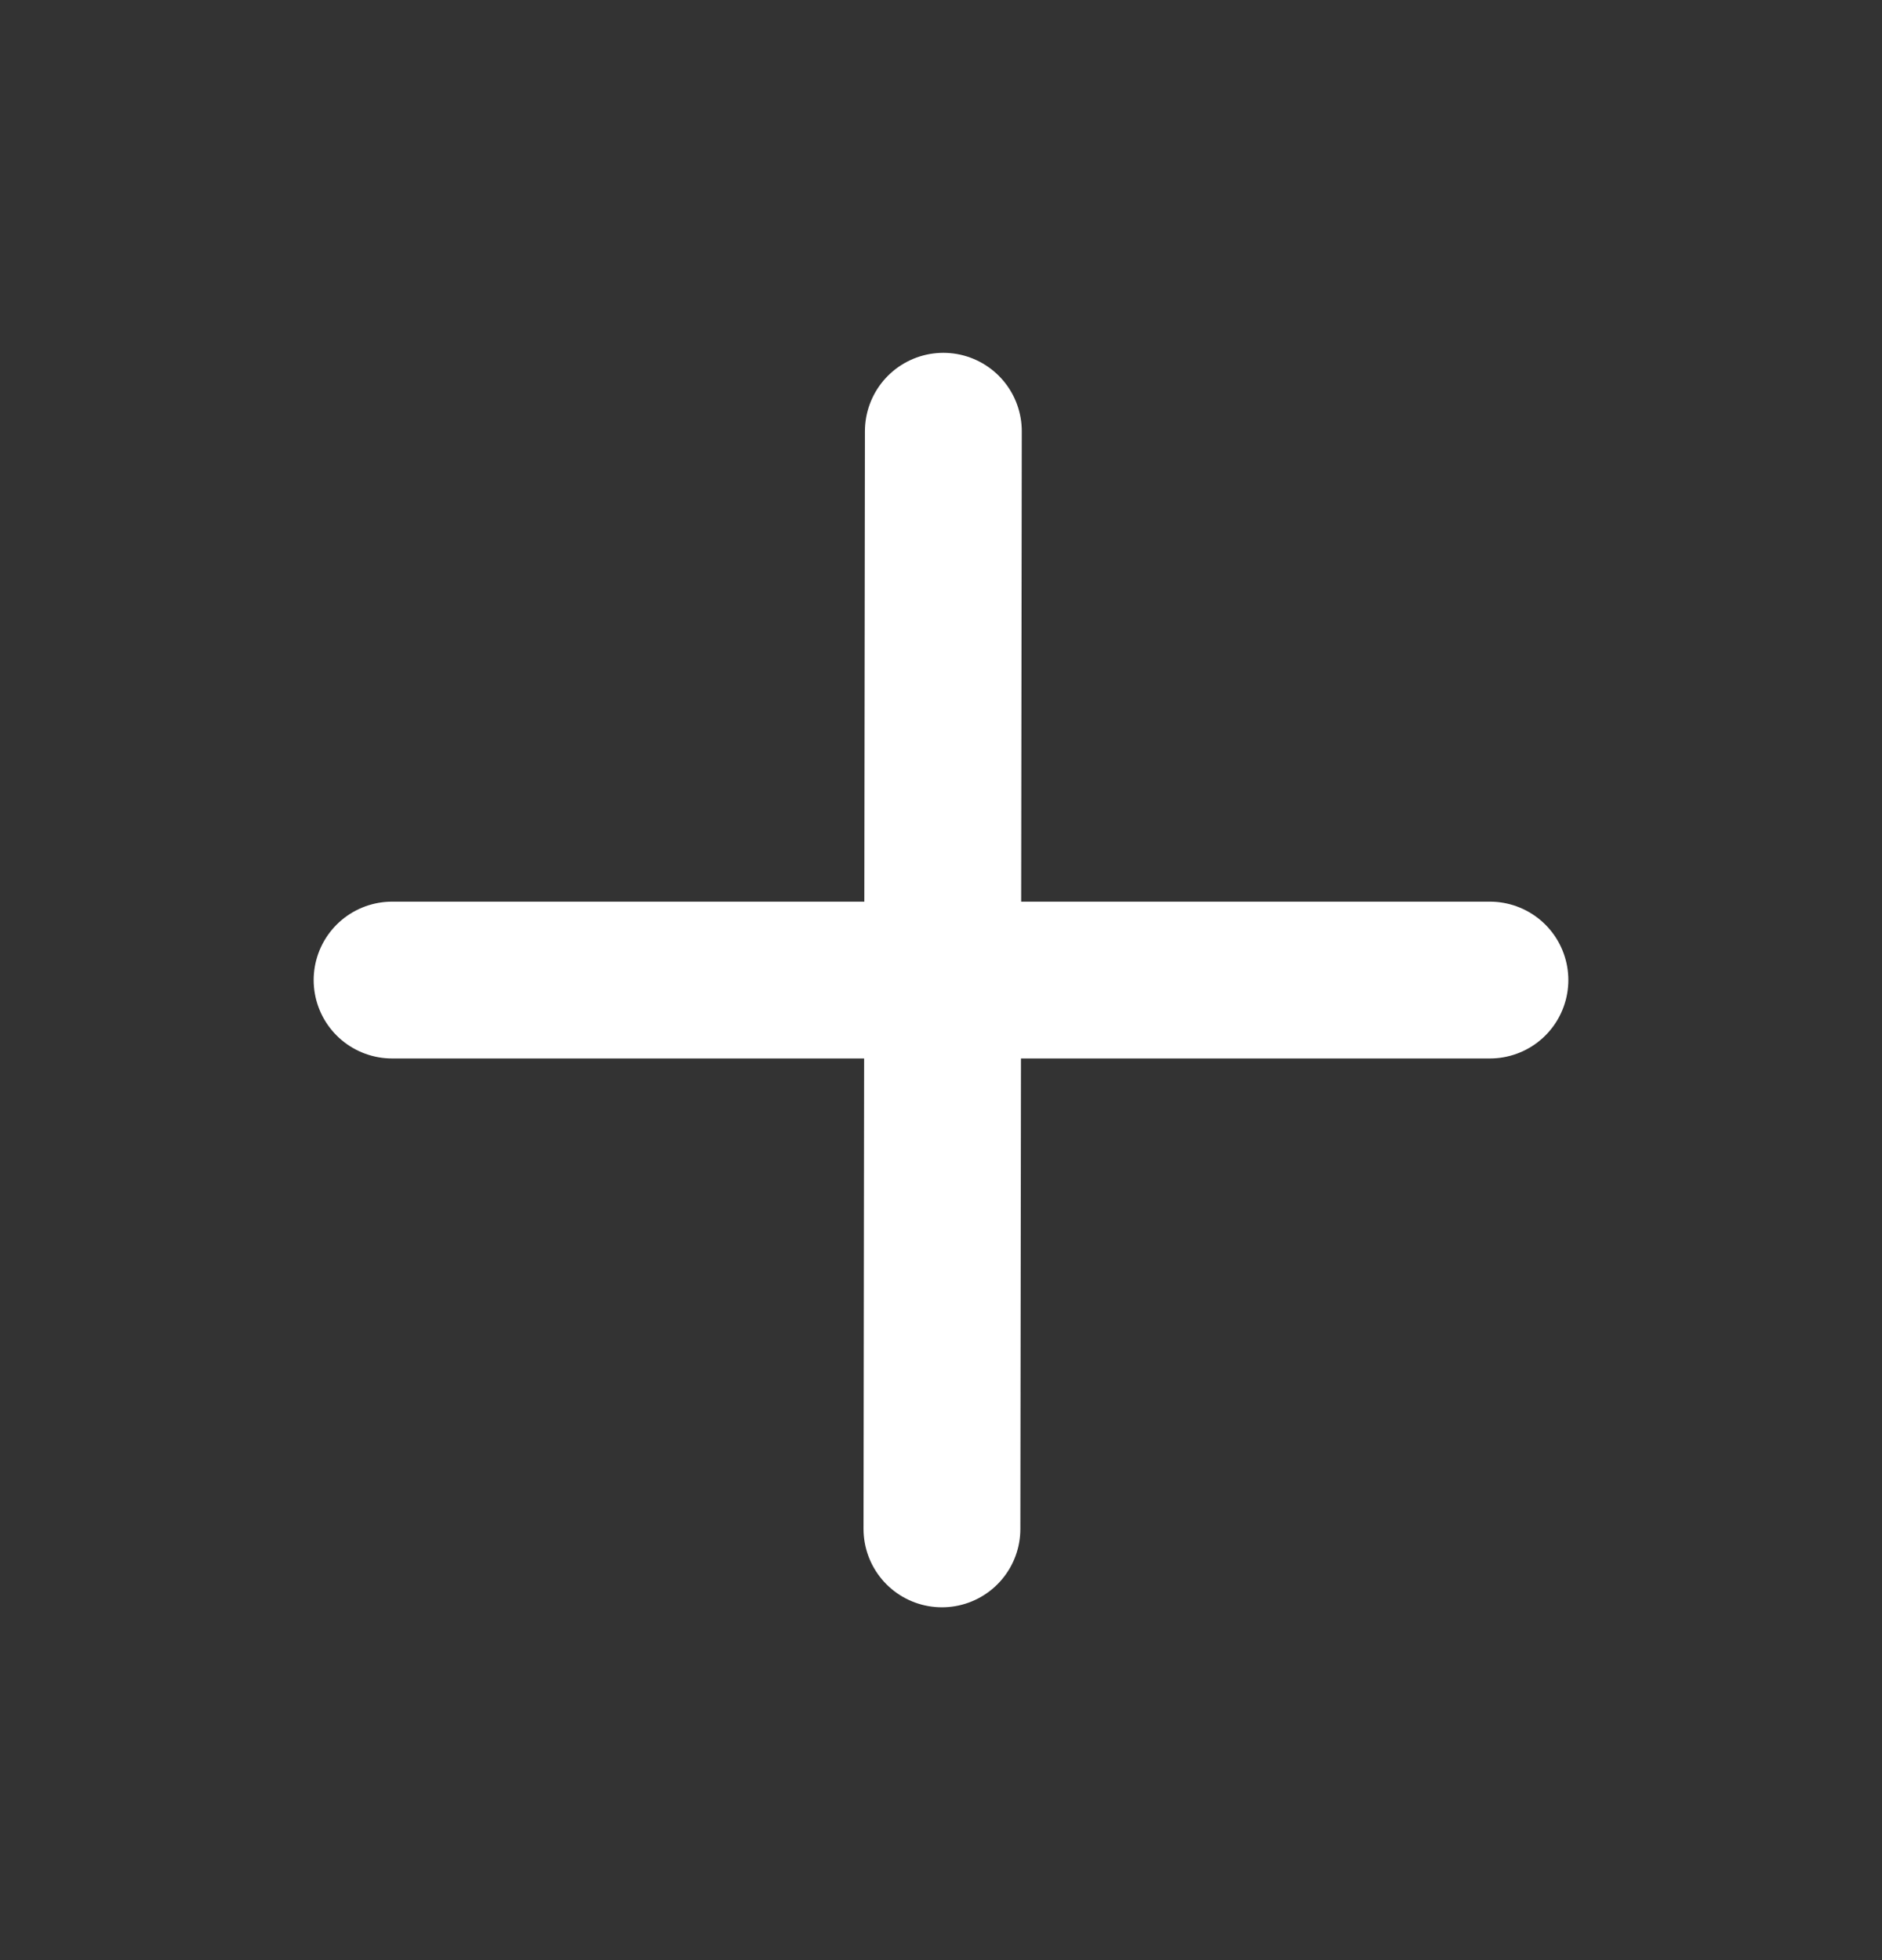
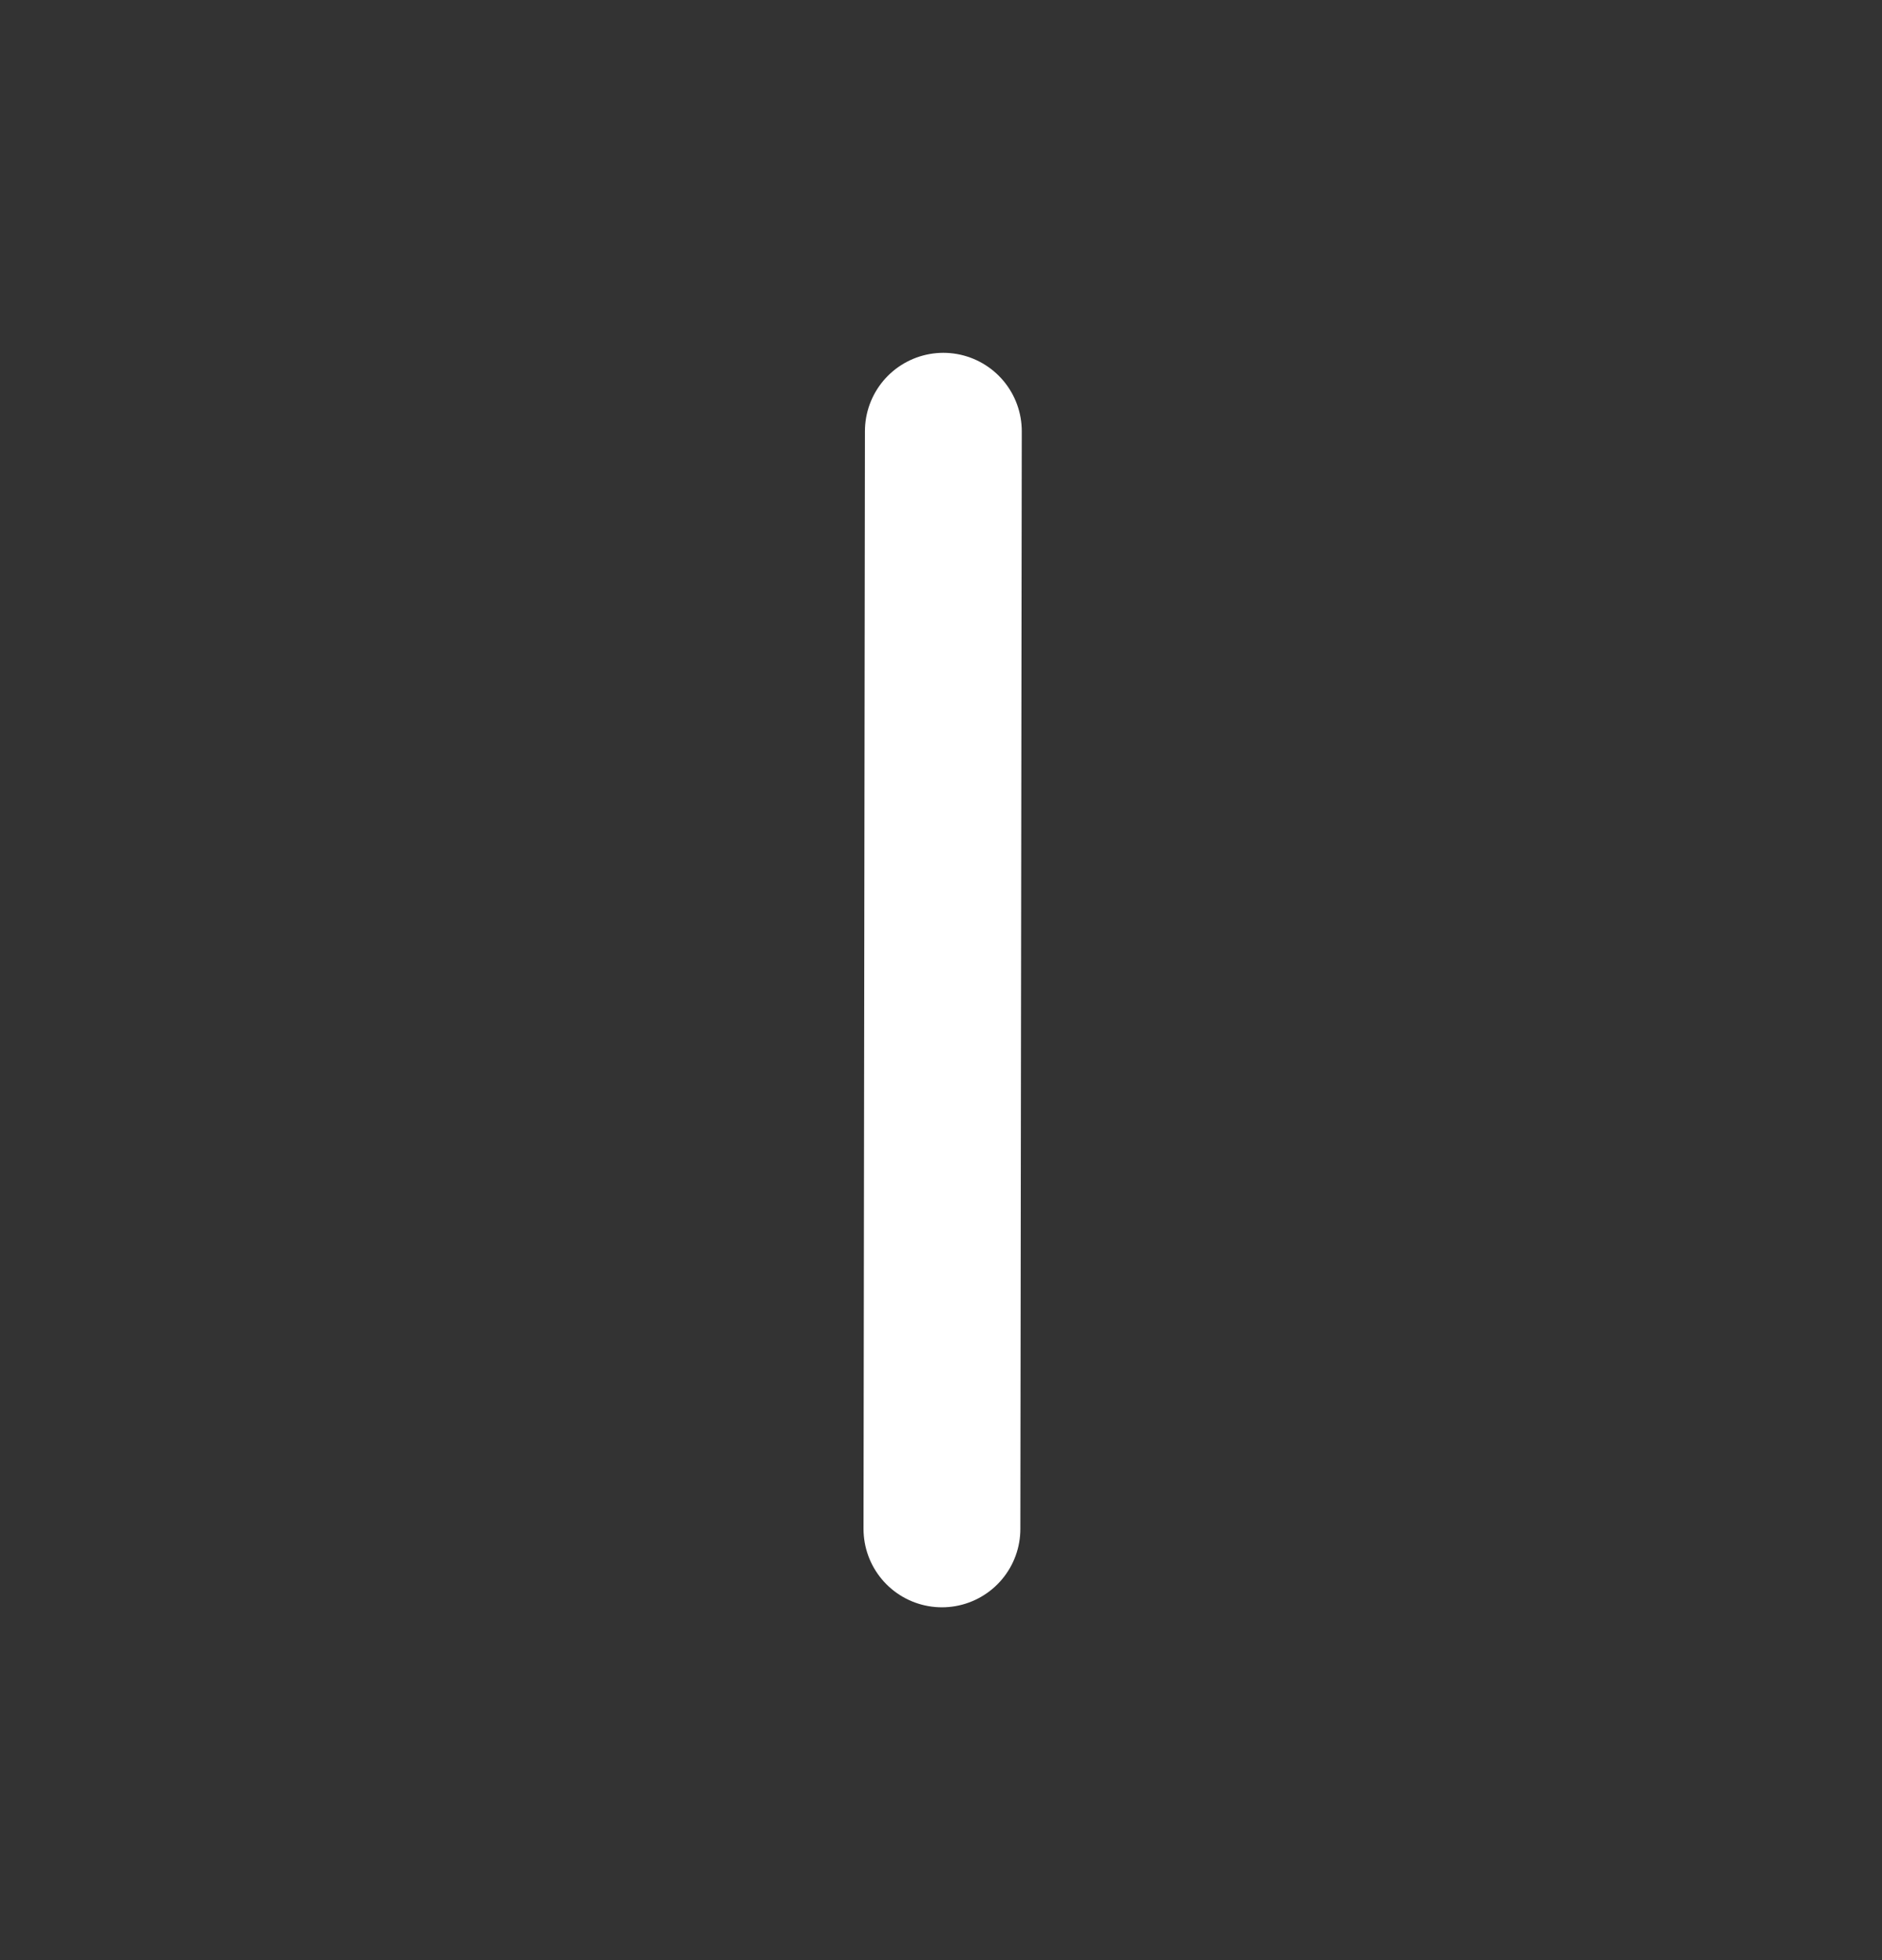
<svg xmlns="http://www.w3.org/2000/svg" width="24" height="25" viewBox="0 0 24 25" fill="none">
  <rect x="0" y="0" width="24" height="25" fill="#333333" stroke="none" />
  <g id="Plus (å )">
    <path id="Vector" d="M12.03 5.5L12.012 19.5" stroke="white" stroke-width="2" stroke-linecap="round" stroke-linejoin="round" />
-     <path id="Vector_2" d="M5 12.5H19" stroke="white" stroke-width="2" stroke-linecap="round" stroke-linejoin="round" />
  </g>
</svg>